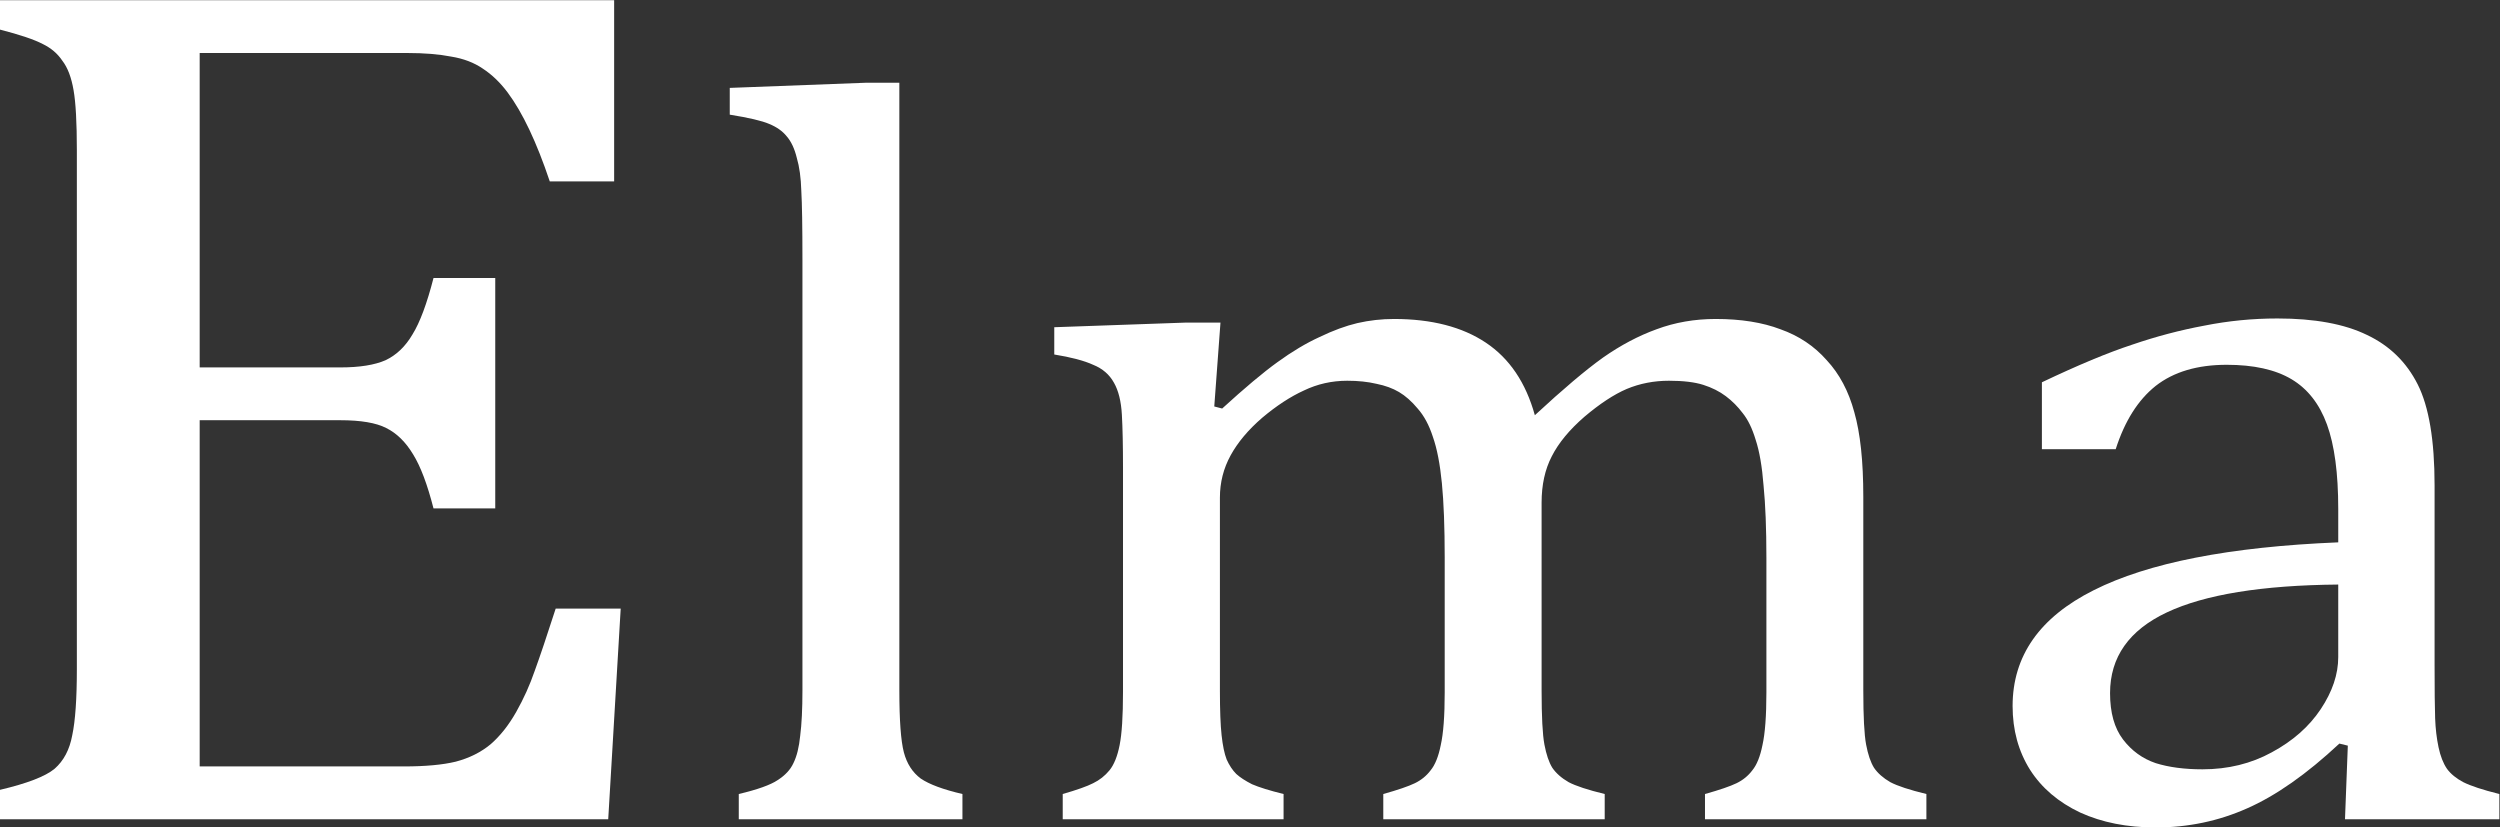
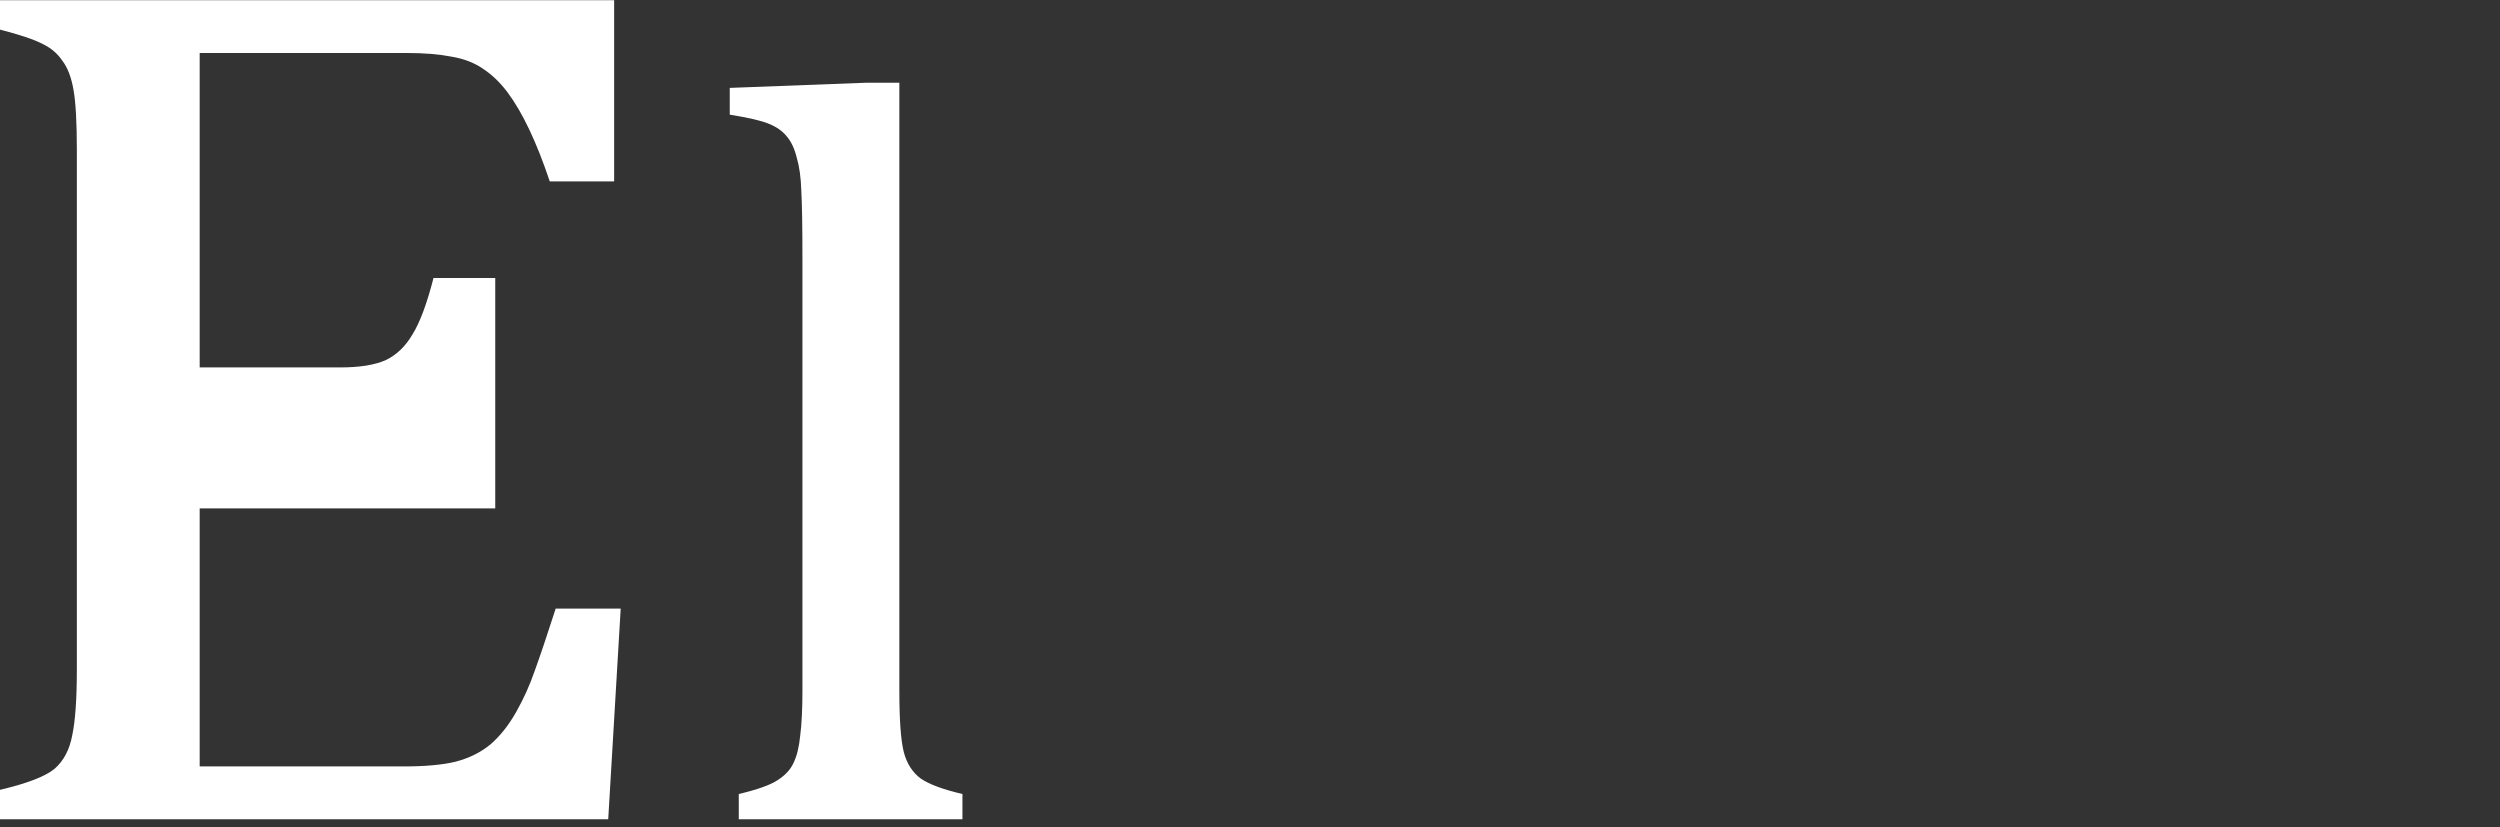
<svg xmlns="http://www.w3.org/2000/svg" xmlns:ns1="http://sodipodi.sourceforge.net/DTD/sodipodi-0.dtd" xmlns:ns2="http://www.inkscape.org/namespaces/inkscape" version="1.1" id="svg2" width="363.6" height="120.347" viewBox="0 0 363.6 120.347" ns1:docname="Elma_logotyper_classic_vit.eps">
  <rect x="0" y="0" width="363.6" height="120.347" fill="#333333" stroke="none" />
  <defs id="defs6" />
  <ns1:namedview id="namedview4" pagecolor="#ffffff" bordercolor="#000000" borderopacity="0.25" ns2:showpageshadow="2" ns2:pageopacity="0.0" ns2:pagecheckerboard="0" ns2:deskcolor="#d1d1d1" />
  <g id="g8" ns2:groupmode="layer" ns2:label="ink_ext_XXXXXX" transform="matrix(1.333,0,0,-1.333,0,120.347)">
    <g id="g10" transform="scale(0.1)">
-       <path d="M 670.07,902.609 V 704.898 h -70.23 c -7.168,21.391 -14.578,40.153 -22.219,56.301 -7.652,16.153 -15.531,29.68 -23.652,40.59 -8.117,10.91 -17.199,19.641 -27.231,26.191 -9.558,6.551 -21.019,10.911 -34.398,13.09 -13.379,2.621 -29.379,3.93 -48.02,3.93 H 217.859 V 501.949 h 153.36 c 21.031,0 37.511,2.621 49.453,7.86 11.949,5.671 21.738,15.062 29.387,28.152 8.121,13.09 15.761,33.609 22.929,61.539 h 67.364 V 348.102 h -67.364 c -6.687,26.187 -14.097,45.828 -22.218,58.918 -8.122,13.531 -17.911,23.14 -29.379,28.808 -10.993,5.672 -27.711,8.512 -50.172,8.512 H 217.859 V 66.602 h 222.879 c 23.41,0 42.282,1.738 56.614,5.226 14.82,3.934 27.476,10.262 37.988,18.992 10.512,9.16 19.82,20.95 27.949,35.352 8.121,14.398 14.813,29.238 20.063,44.519 5.738,15.707 13.378,38.411 22.929,68.079 H 677.23 L 663.621,8.98 H 0 V 41.059 c 29.621,6.992 49.449,14.621 59.48,22.922 10.031,8.73 16.48,20.949 19.348,36.66 3.352,15.711 5.024,39.718 5.024,72.007 v 566.293 c 0,30.118 -1.203,51.938 -3.59,65.469 -2.383,13.969 -6.453,24.66 -12.184,32.078 -5.25,7.864 -12.418,13.973 -21.5,18.332 C 37.5,859.621 21.98,864.859 0,870.531 v 32.078 h 670.07" style="fill:#ffffff;fill-opacity:1;fill-rule:nonzero;stroke:none" id="path12" />
+       <path d="M 670.07,902.609 V 704.898 h -70.23 c -7.168,21.391 -14.578,40.153 -22.219,56.301 -7.652,16.153 -15.531,29.68 -23.652,40.59 -8.117,10.91 -17.199,19.641 -27.231,26.191 -9.558,6.551 -21.019,10.911 -34.398,13.09 -13.379,2.621 -29.379,3.93 -48.02,3.93 H 217.859 V 501.949 h 153.36 c 21.031,0 37.511,2.621 49.453,7.86 11.949,5.671 21.738,15.062 29.387,28.152 8.121,13.09 15.761,33.609 22.929,61.539 h 67.364 V 348.102 h -67.364 H 217.859 V 66.602 h 222.879 c 23.41,0 42.282,1.738 56.614,5.226 14.82,3.934 27.476,10.262 37.988,18.992 10.512,9.16 19.82,20.95 27.949,35.352 8.121,14.398 14.813,29.238 20.063,44.519 5.738,15.707 13.378,38.411 22.929,68.079 H 677.23 L 663.621,8.98 H 0 V 41.059 c 29.621,6.992 49.449,14.621 59.48,22.922 10.031,8.73 16.48,20.949 19.348,36.66 3.352,15.711 5.024,39.718 5.024,72.007 v 566.293 c 0,30.118 -1.203,51.938 -3.59,65.469 -2.383,13.969 -6.453,24.66 -12.184,32.078 -5.25,7.864 -12.418,13.973 -21.5,18.332 C 37.5,859.621 21.98,864.859 0,870.531 v 32.078 h 670.07" style="fill:#ffffff;fill-opacity:1;fill-rule:nonzero;stroke:none" id="path12" />
      <path d="m 981.25,149.371 c 0,-32.199 1.641,-54.66 4.922,-67.391 3.269,-12.352 9.418,-21.902 18.438,-28.629 9.42,-6.371 24.58,-11.98 45.48,-16.852 V 8.98 H 806.059 V 36.5 c 20.492,4.871 34.632,9.922 42.41,15.16 8.203,5.238 13.941,11.418 17.211,18.531 3.691,7.488 6.148,17.41 7.379,29.758 1.64,12.731 2.461,29.199 2.461,49.422 v 470.008 c 0,35.93 -0.411,61.019 -1.231,75.242 -0.41,14.231 -2.051,26.207 -4.918,35.938 -2.461,10.113 -6.141,17.972 -11.062,23.582 -4.508,5.621 -10.86,10.109 -19.059,13.48 -7.781,3.367 -22.129,6.738 -43.031,10.109 v 29.2 l 148.152,5.609 H 981.25 V 149.371" style="fill:#ffffff;fill-opacity:1;fill-rule:nonzero;stroke:none" id="path14" />
-       <path d="m 1324.86,459.34 8.61,-2.25 c 24.59,22.461 44.67,39.308 60.24,50.539 15.98,11.609 31.35,20.781 46.1,27.519 14.76,7.114 28.48,12.161 41.19,15.161 13.11,2.992 26.43,4.492 39.95,4.492 40.98,0 74.38,-8.61 100.2,-25.832 25.82,-17.219 43.64,-43.61 53.48,-79.18 30.73,28.449 55.52,49.422 74.38,62.891 19.26,13.48 38.72,23.781 58.39,30.89 20.08,7.489 41.6,11.231 64.55,11.231 27.45,0 51.02,-3.742 70.69,-11.231 20.08,-7.109 36.88,-18.351 50.4,-33.691 13.93,-14.981 23.97,-33.879 30.12,-56.719 6.56,-22.84 9.84,-53.531 9.84,-92.09 V 149.371 c 0,-28.449 1.02,-48.109 3.07,-58.961 2.05,-10.859 4.92,-19.281 8.61,-25.27 4.09,-5.992 10.04,-11.23 17.82,-15.719 7.79,-4.121 20.9,-8.434 39.34,-12.922 V 8.98 H 1860.27 V 36.5 c 15.98,4.488 27.45,8.422 34.42,11.789 6.97,3.371 12.7,8.051 17.21,14.039 4.92,5.992 8.61,15.16 11.07,27.523 2.86,12.718 4.3,31.82 4.3,57.269 V 294.25 c 0,31.82 -1.03,58.02 -3.08,78.609 -1.63,20.969 -4.5,37.621 -8.6,49.981 -3.69,12.351 -8.4,22.082 -14.14,29.199 -5.33,7.109 -11.47,13.289 -18.44,18.531 -6.97,5.239 -15.16,9.36 -24.59,12.352 -9.42,3 -21.92,4.488 -37.49,4.488 -16.4,0 -31.76,-2.988 -46.11,-8.98 -13.93,-5.989 -29.3,-16.102 -46.1,-30.321 -16.39,-14.23 -28.28,-28.64 -35.65,-43.238 -7.38,-14.23 -11.07,-31.07 -11.07,-50.543 V 149.371 c 0,-28.449 1.03,-48.109 3.08,-58.961 2.05,-10.859 4.91,-19.281 8.6,-25.27 4.1,-5.992 10.04,-11.23 17.83,-15.719 7.79,-4.121 20.9,-8.434 39.34,-12.922 V 8.98 H 1509.27 V 36.5 c 15.99,4.488 27.46,8.422 34.43,11.789 6.96,3.371 12.7,8.051 17.21,14.039 4.92,5.992 8.6,15.16 11.06,27.523 2.87,12.718 4.31,31.82 4.31,57.269 V 294.25 c 0,33.309 -1.03,60.449 -3.08,81.422 -2.05,20.957 -5.33,37.808 -9.83,50.539 -4.1,12.73 -9.63,23.019 -16.6,30.879 -6.56,7.859 -13.32,13.851 -20.29,17.969 -6.96,4.121 -15.16,7.113 -24.58,8.992 -9.43,2.238 -20.08,3.359 -31.97,3.359 -16.8,0 -32.58,-3.551 -47.33,-10.66 -14.75,-6.738 -29.91,-16.66 -45.49,-29.77 -15.16,-13.101 -26.63,-26.761 -34.42,-40.992 -7.79,-14.218 -11.68,-29.566 -11.68,-46.039 V 149.371 c 0,-21.34 0.62,-37.621 1.85,-48.851 1.22,-11.239 3.07,-20.032 5.53,-26.399 2.87,-6.359 6.35,-11.602 10.45,-15.723 4.1,-3.738 9.83,-7.488 17.21,-11.226 7.78,-3.371 19.26,-6.934 34.42,-10.672 V 8.98 H 1159.51 V 36.5 c 15.57,4.488 26.64,8.422 33.19,11.789 6.97,3.371 12.91,8.051 17.83,14.039 4.92,5.992 8.61,15.16 11.06,27.523 2.46,12.347 3.69,31.628 3.69,57.828 v 244.832 c 0,23.957 -0.41,43.238 -1.23,57.84 -0.82,14.597 -3.68,26.207 -8.6,34.82 -4.92,8.976 -12.5,15.527 -22.75,19.648 -9.83,4.489 -23.97,8.239 -42.41,11.231 v 29.758 l 143.84,5.062 h 37.5 l -6.77,-91.531" style="fill:#ffffff;fill-opacity:1;fill-rule:nonzero;stroke:none" id="path16" />
-       <path d="m 2561.64,89.281 -9.22,2.25 C 2516.76,58.211 2483.16,34.629 2451.61,20.781 2420.46,6.93 2387.27,0 2352.02,0 c -31.14,0 -58.6,5.43 -82.37,16.281 -23.76,11.238 -42,26.77 -54.7,46.609 -12.71,20.219 -19.06,43.429 -19.06,69.629 0,54.66 29.51,96.769 88.52,126.351 59.42,29.949 148.34,47.359 266.78,52.219 v 36.5 c 0,38.941 -4.1,69.629 -12.3,92.09 -8.19,22.468 -21.1,38.941 -38.72,49.422 -17.62,10.476 -41.19,15.718 -70.69,15.718 -31.97,0 -57.79,-7.672 -77.46,-23.019 -19.26,-15.352 -33.8,-38.371 -43.64,-69.071 h -80.52 v 73 c 39.34,18.719 72.12,32.379 98.35,40.989 26.22,8.992 52.45,15.91 78.68,20.781 26.23,5.238 52.86,7.859 79.91,7.859 40.57,0 73.15,-5.988 97.74,-17.968 24.58,-11.602 43.02,-29.571 55.32,-53.911 12.29,-24.332 18.44,-61.019 18.44,-110.058 v -195.41 c 0,-27.711 0.2,-47.364 0.61,-58.961 0.41,-11.231 1.64,-21.723 3.69,-31.449 2.05,-9.73 5.13,-17.59 9.22,-23.582 4.1,-5.621 10.04,-10.488 17.83,-14.598 8.2,-4.121 21.31,-8.434 39.34,-12.922 V 8.98 h -168.43 z m -10.45,175.77 c -83.19,-0.75 -145.48,-10.86 -186.87,-30.332 -41.39,-19.457 -62.09,-48.848 -62.09,-88.16 0,-21.34 4.72,-38.18 14.14,-50.539 9.43,-12.348 21.31,-20.961 35.65,-25.828 14.35,-4.492 31.35,-6.742 51.02,-6.742 27.87,0 53.07,6.18 75.61,18.531 22.95,12.359 40.78,28.078 53.48,47.167 12.7,19.102 19.06,38 19.06,56.723 v 79.18" style="fill:#ffffff;fill-opacity:1;fill-rule:nonzero;stroke:none" id="path18" />
    </g>
  </g>
</svg>